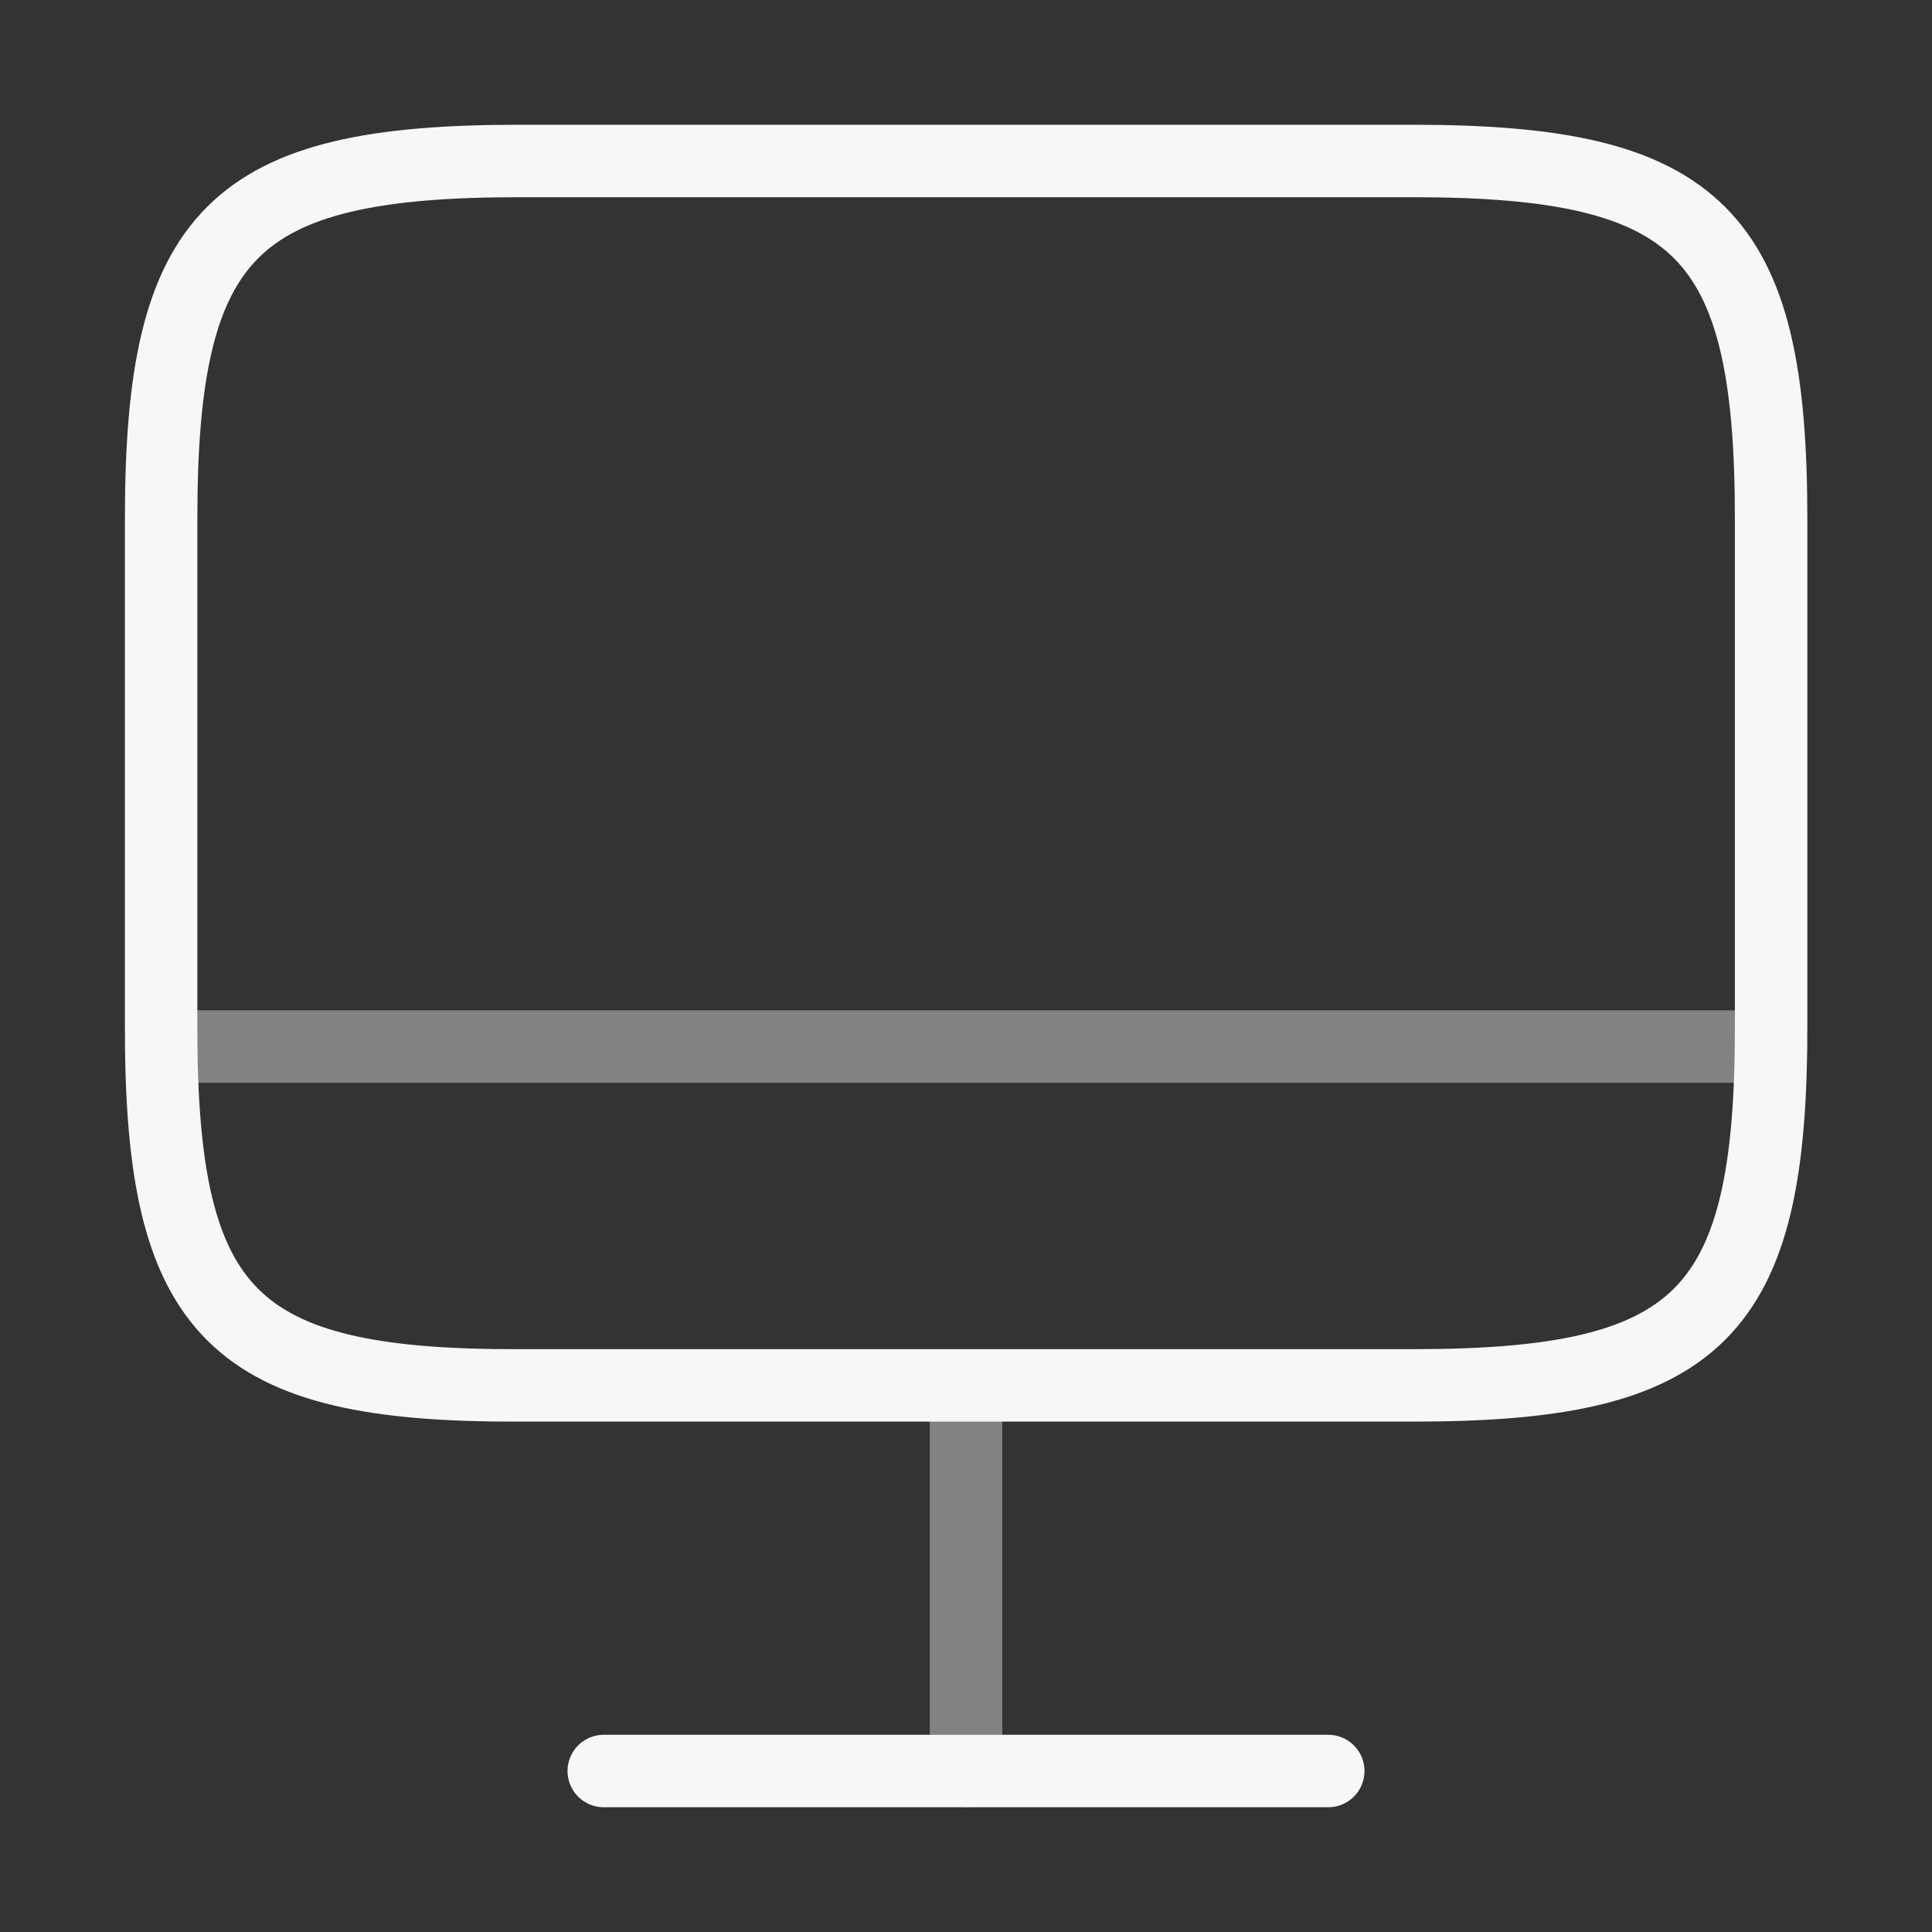
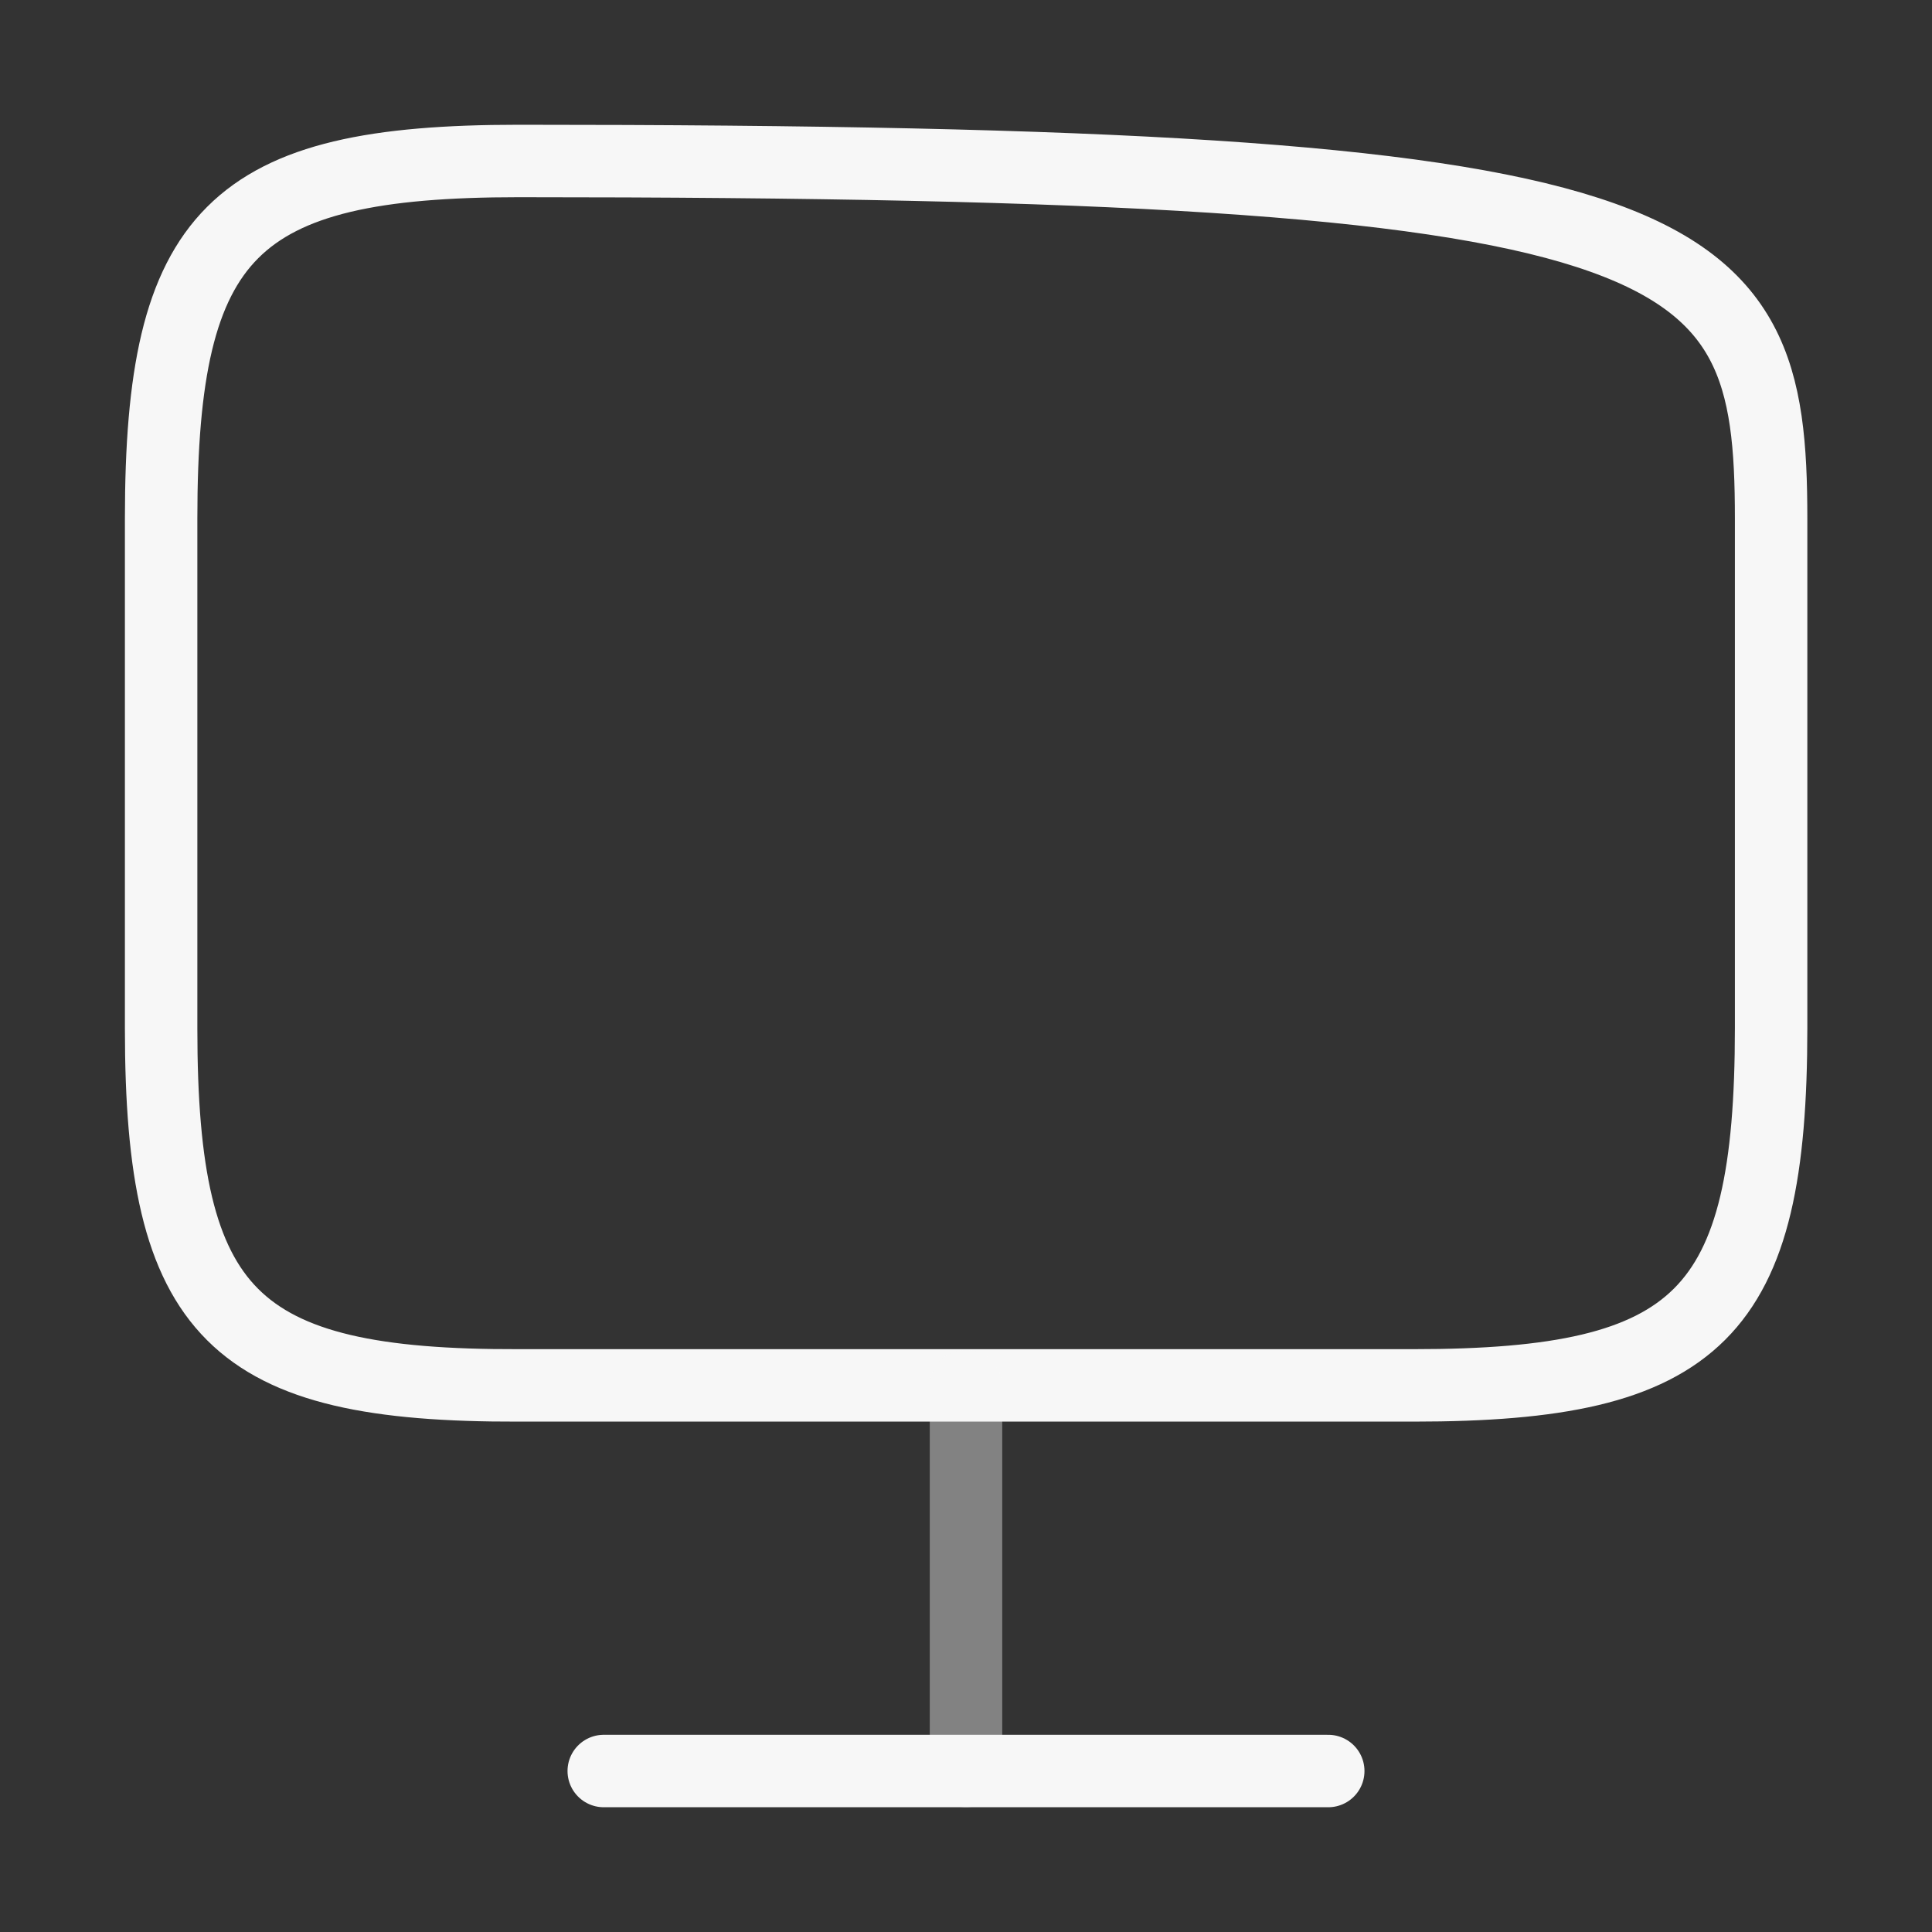
<svg xmlns="http://www.w3.org/2000/svg" width="40" height="40" viewBox="0 0 40 40" fill="none">
  <rect x="0" y="0" width="40" height="40" fill="#333333" stroke="none" />
-   <path d="M10.736 3.333H29.253C35.186 3.333 36.669 4.817 36.669 10.733V21.283C36.669 27.217 35.186 28.683 29.269 28.683H10.736C4.819 28.7 3.336 27.217 3.336 21.3V10.733C3.336 4.817 4.819 3.333 10.736 3.333Z" stroke="#F7F7F7" stroke-width="1.5" stroke-linecap="round" stroke-linejoin="round" />
+   <path d="M10.736 3.333C35.186 3.333 36.669 4.817 36.669 10.733V21.283C36.669 27.217 35.186 28.683 29.269 28.683H10.736C4.819 28.7 3.336 27.217 3.336 21.3V10.733C3.336 4.817 4.819 3.333 10.736 3.333Z" stroke="#F7F7F7" stroke-width="1.5" stroke-linecap="round" stroke-linejoin="round" />
  <path opacity="0.4" d="M20 28.7V36.667" stroke="#F7F7F7" stroke-width="1.5" stroke-linecap="round" stroke-linejoin="round" />
-   <path opacity="0.4" d="M3.336 21.667H36.669" stroke="#F7F7F7" stroke-width="1.5" stroke-linecap="round" stroke-linejoin="round" />
  <path d="M12.5 36.667H27.5" stroke="#F7F7F7" stroke-width="1.5" stroke-linecap="round" stroke-linejoin="round" />
</svg>